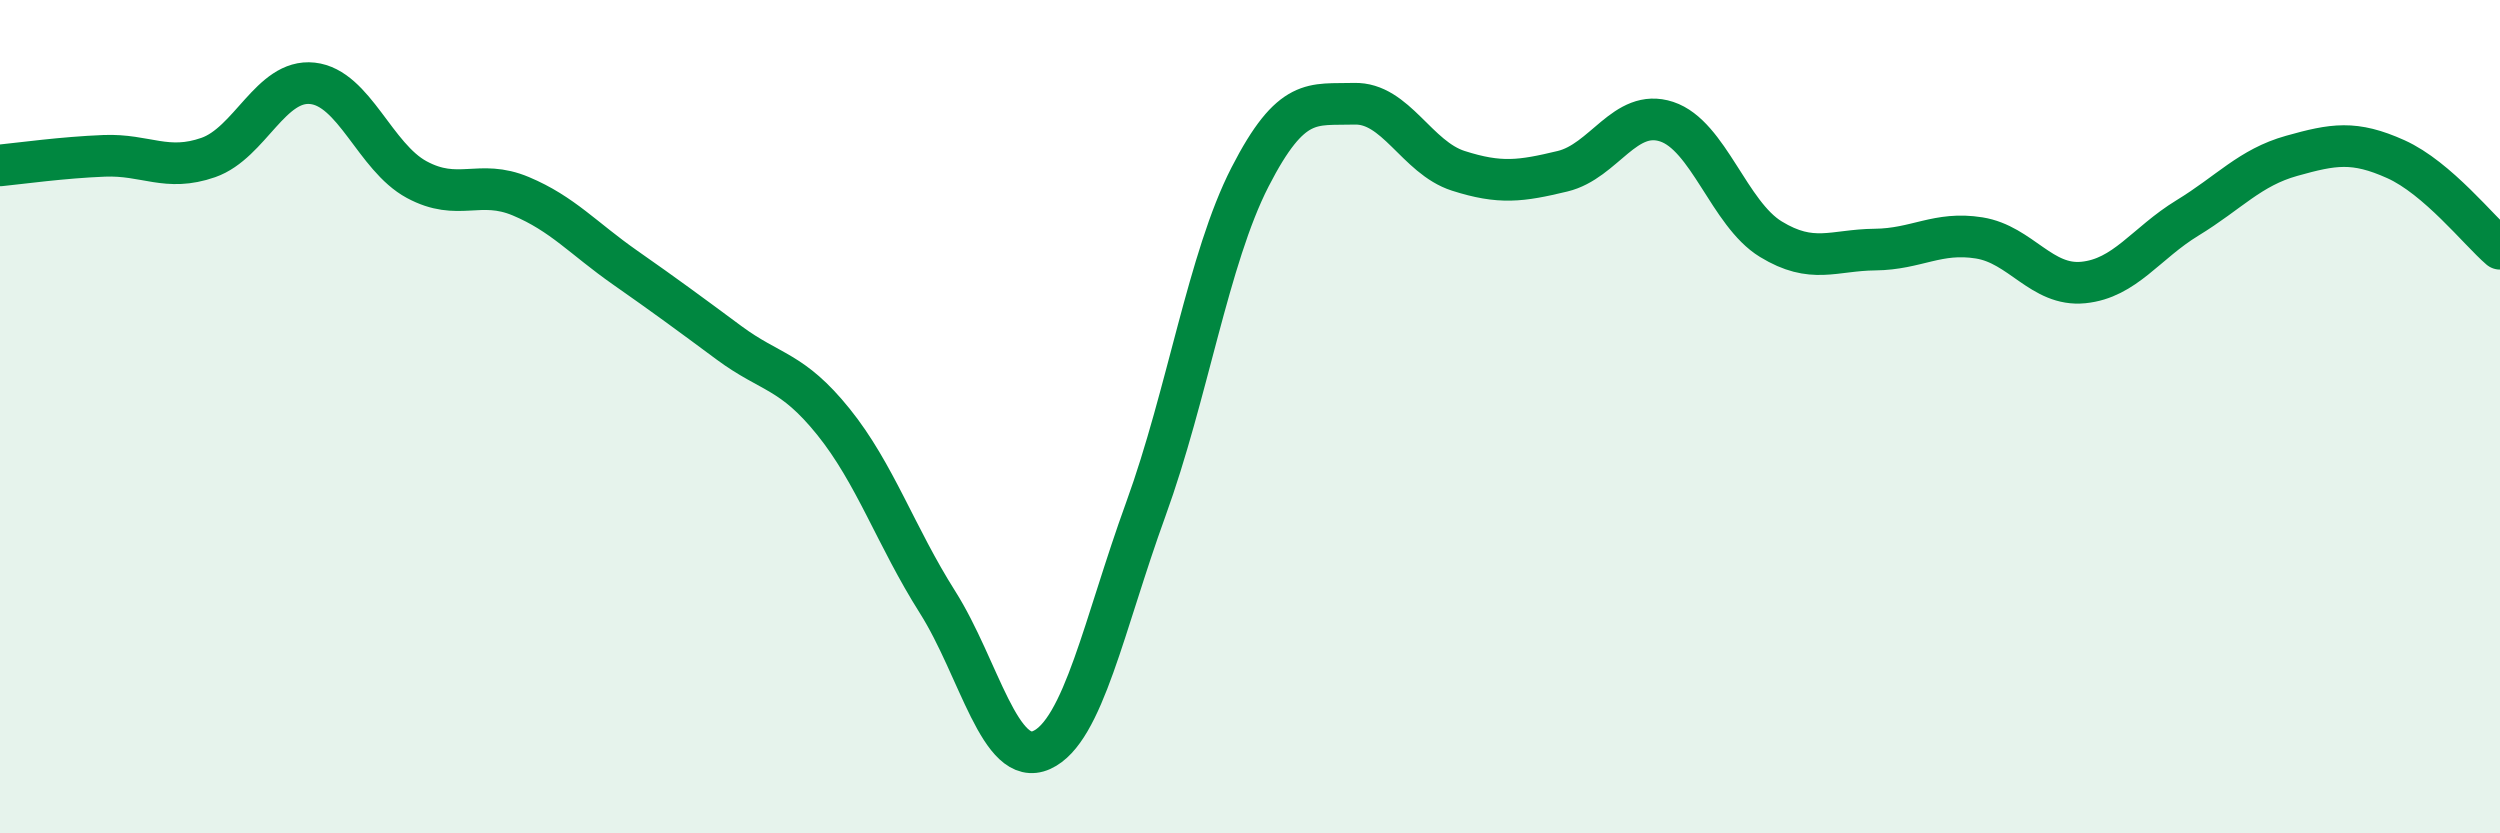
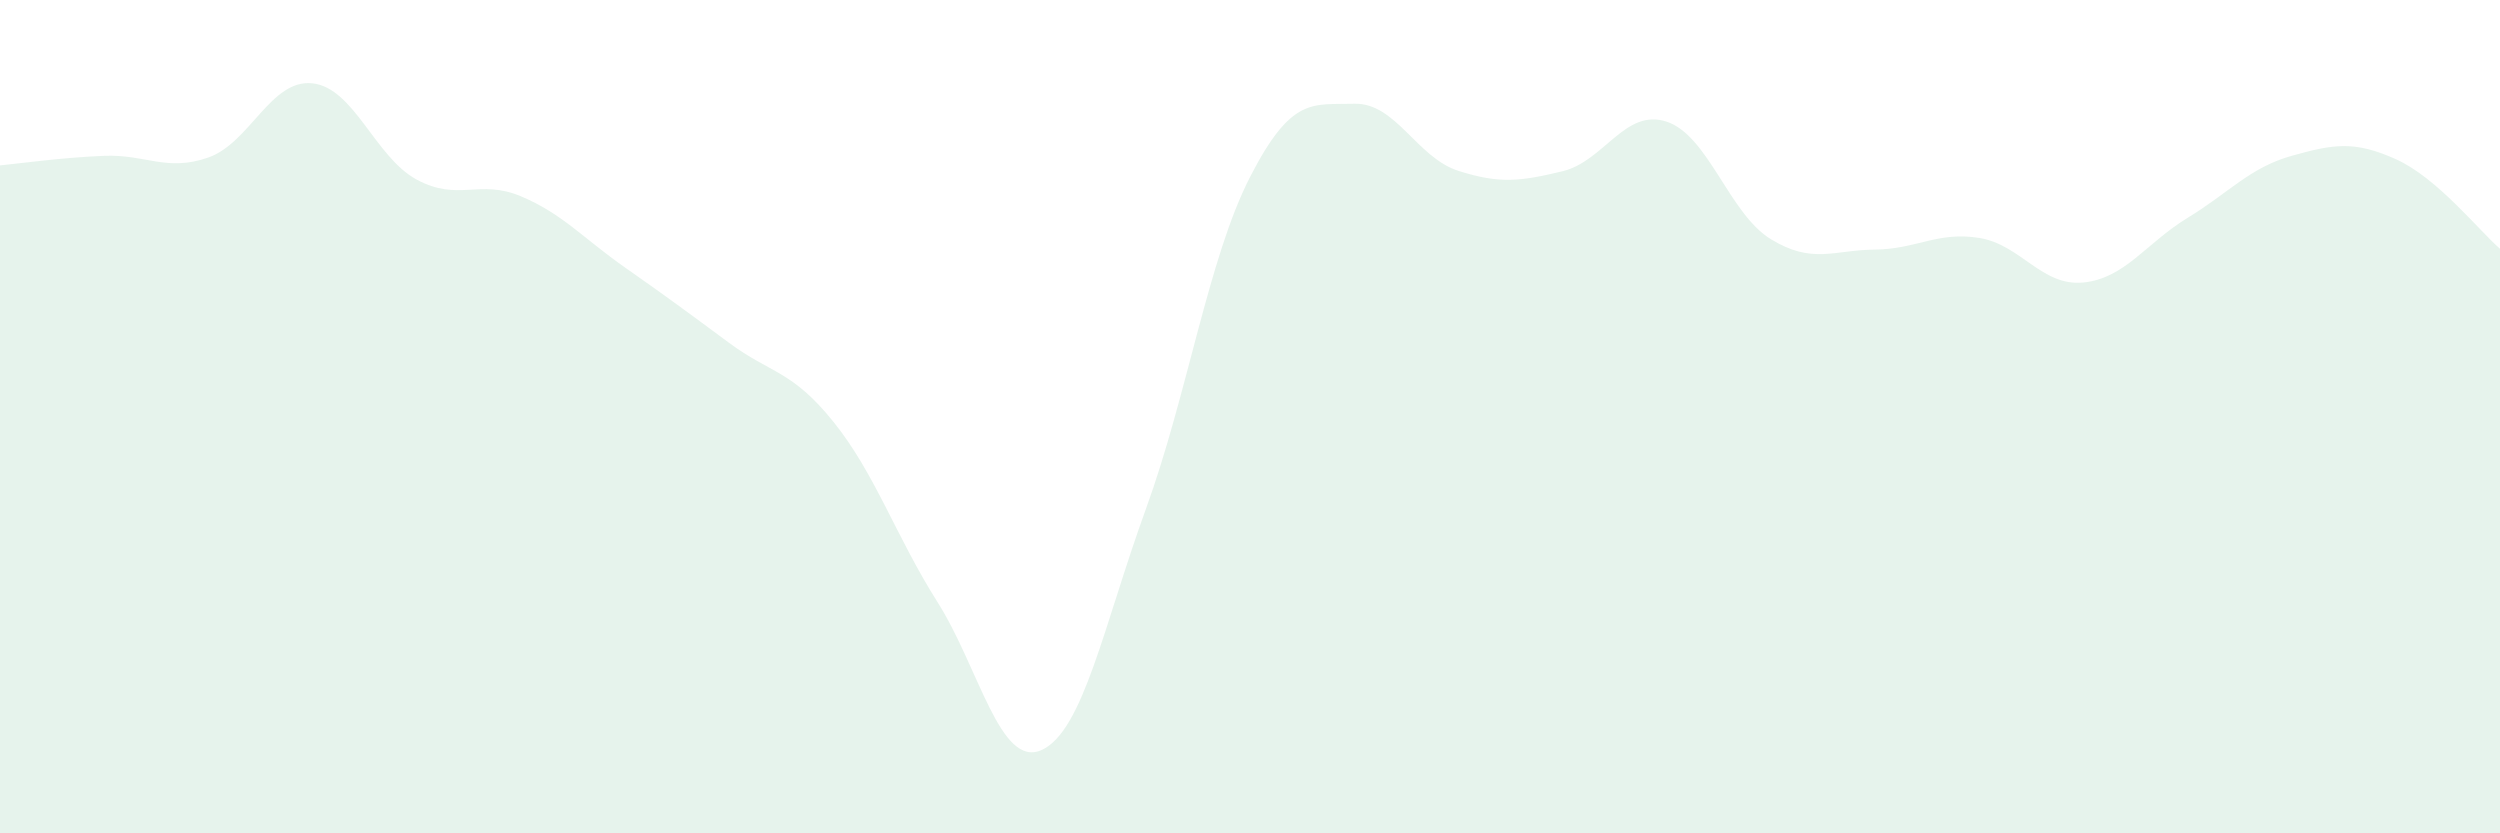
<svg xmlns="http://www.w3.org/2000/svg" width="60" height="20" viewBox="0 0 60 20">
  <path d="M 0,3.97 C 0.5,3.92 1.5,3.78 2.5,3.74 C 3.5,3.7 4,4.13 5,3.78 C 6,3.43 6.5,1.89 7.5,2 C 8.5,2.11 9,3.77 10,4.31 C 11,4.85 11.5,4.29 12.5,4.71 C 13.5,5.13 14,5.72 15,6.42 C 16,7.12 16.5,7.49 17.5,8.23 C 18.5,8.97 19,8.88 20,10.12 C 21,11.36 21.5,12.87 22.5,14.45 C 23.5,16.03 24,18.45 25,18 C 26,17.55 26.5,14.97 27.5,12.22 C 28.5,9.47 29,6.2 30,4.25 C 31,2.3 31.5,2.52 32.5,2.49 C 33.5,2.46 34,3.78 35,4.1 C 36,4.42 36.5,4.35 37.5,4.11 C 38.5,3.87 39,2.59 40,2.92 C 41,3.25 41.5,5.13 42.5,5.74 C 43.5,6.35 44,6 45,5.99 C 46,5.98 46.5,5.55 47.5,5.71 C 48.5,5.87 49,6.88 50,6.78 C 51,6.68 51.5,5.84 52.5,5.23 C 53.5,4.62 54,4.02 55,3.74 C 56,3.46 56.5,3.37 57.5,3.82 C 58.5,4.27 59.5,5.54 60,5.97L60 20L0 20Z" fill="#008740" opacity="0.1" stroke-linecap="round" stroke-linejoin="round" />
-   <path d="M 0,3.97 C 0.5,3.92 1.5,3.78 2.5,3.74 C 3.5,3.7 4,4.13 5,3.78 C 6,3.43 6.5,1.89 7.5,2 C 8.5,2.11 9,3.77 10,4.31 C 11,4.85 11.5,4.29 12.5,4.71 C 13.5,5.13 14,5.72 15,6.42 C 16,7.12 16.5,7.49 17.5,8.23 C 18.5,8.97 19,8.88 20,10.12 C 21,11.36 21.5,12.87 22.5,14.45 C 23.5,16.03 24,18.45 25,18 C 26,17.55 26.5,14.97 27.5,12.22 C 28.5,9.47 29,6.2 30,4.25 C 31,2.3 31.5,2.52 32.5,2.49 C 33.5,2.46 34,3.78 35,4.1 C 36,4.42 36.5,4.35 37.5,4.11 C 38.5,3.87 39,2.59 40,2.92 C 41,3.25 41.5,5.13 42.5,5.74 C 43.5,6.35 44,6 45,5.99 C 46,5.98 46.5,5.55 47.5,5.71 C 48.5,5.87 49,6.88 50,6.78 C 51,6.68 51.5,5.84 52.5,5.23 C 53.5,4.62 54,4.02 55,3.74 C 56,3.46 56.5,3.37 57.5,3.82 C 58.5,4.27 59.5,5.54 60,5.97" stroke="#008740" stroke-width="1" fill="none" stroke-linecap="round" stroke-linejoin="round" />
</svg>